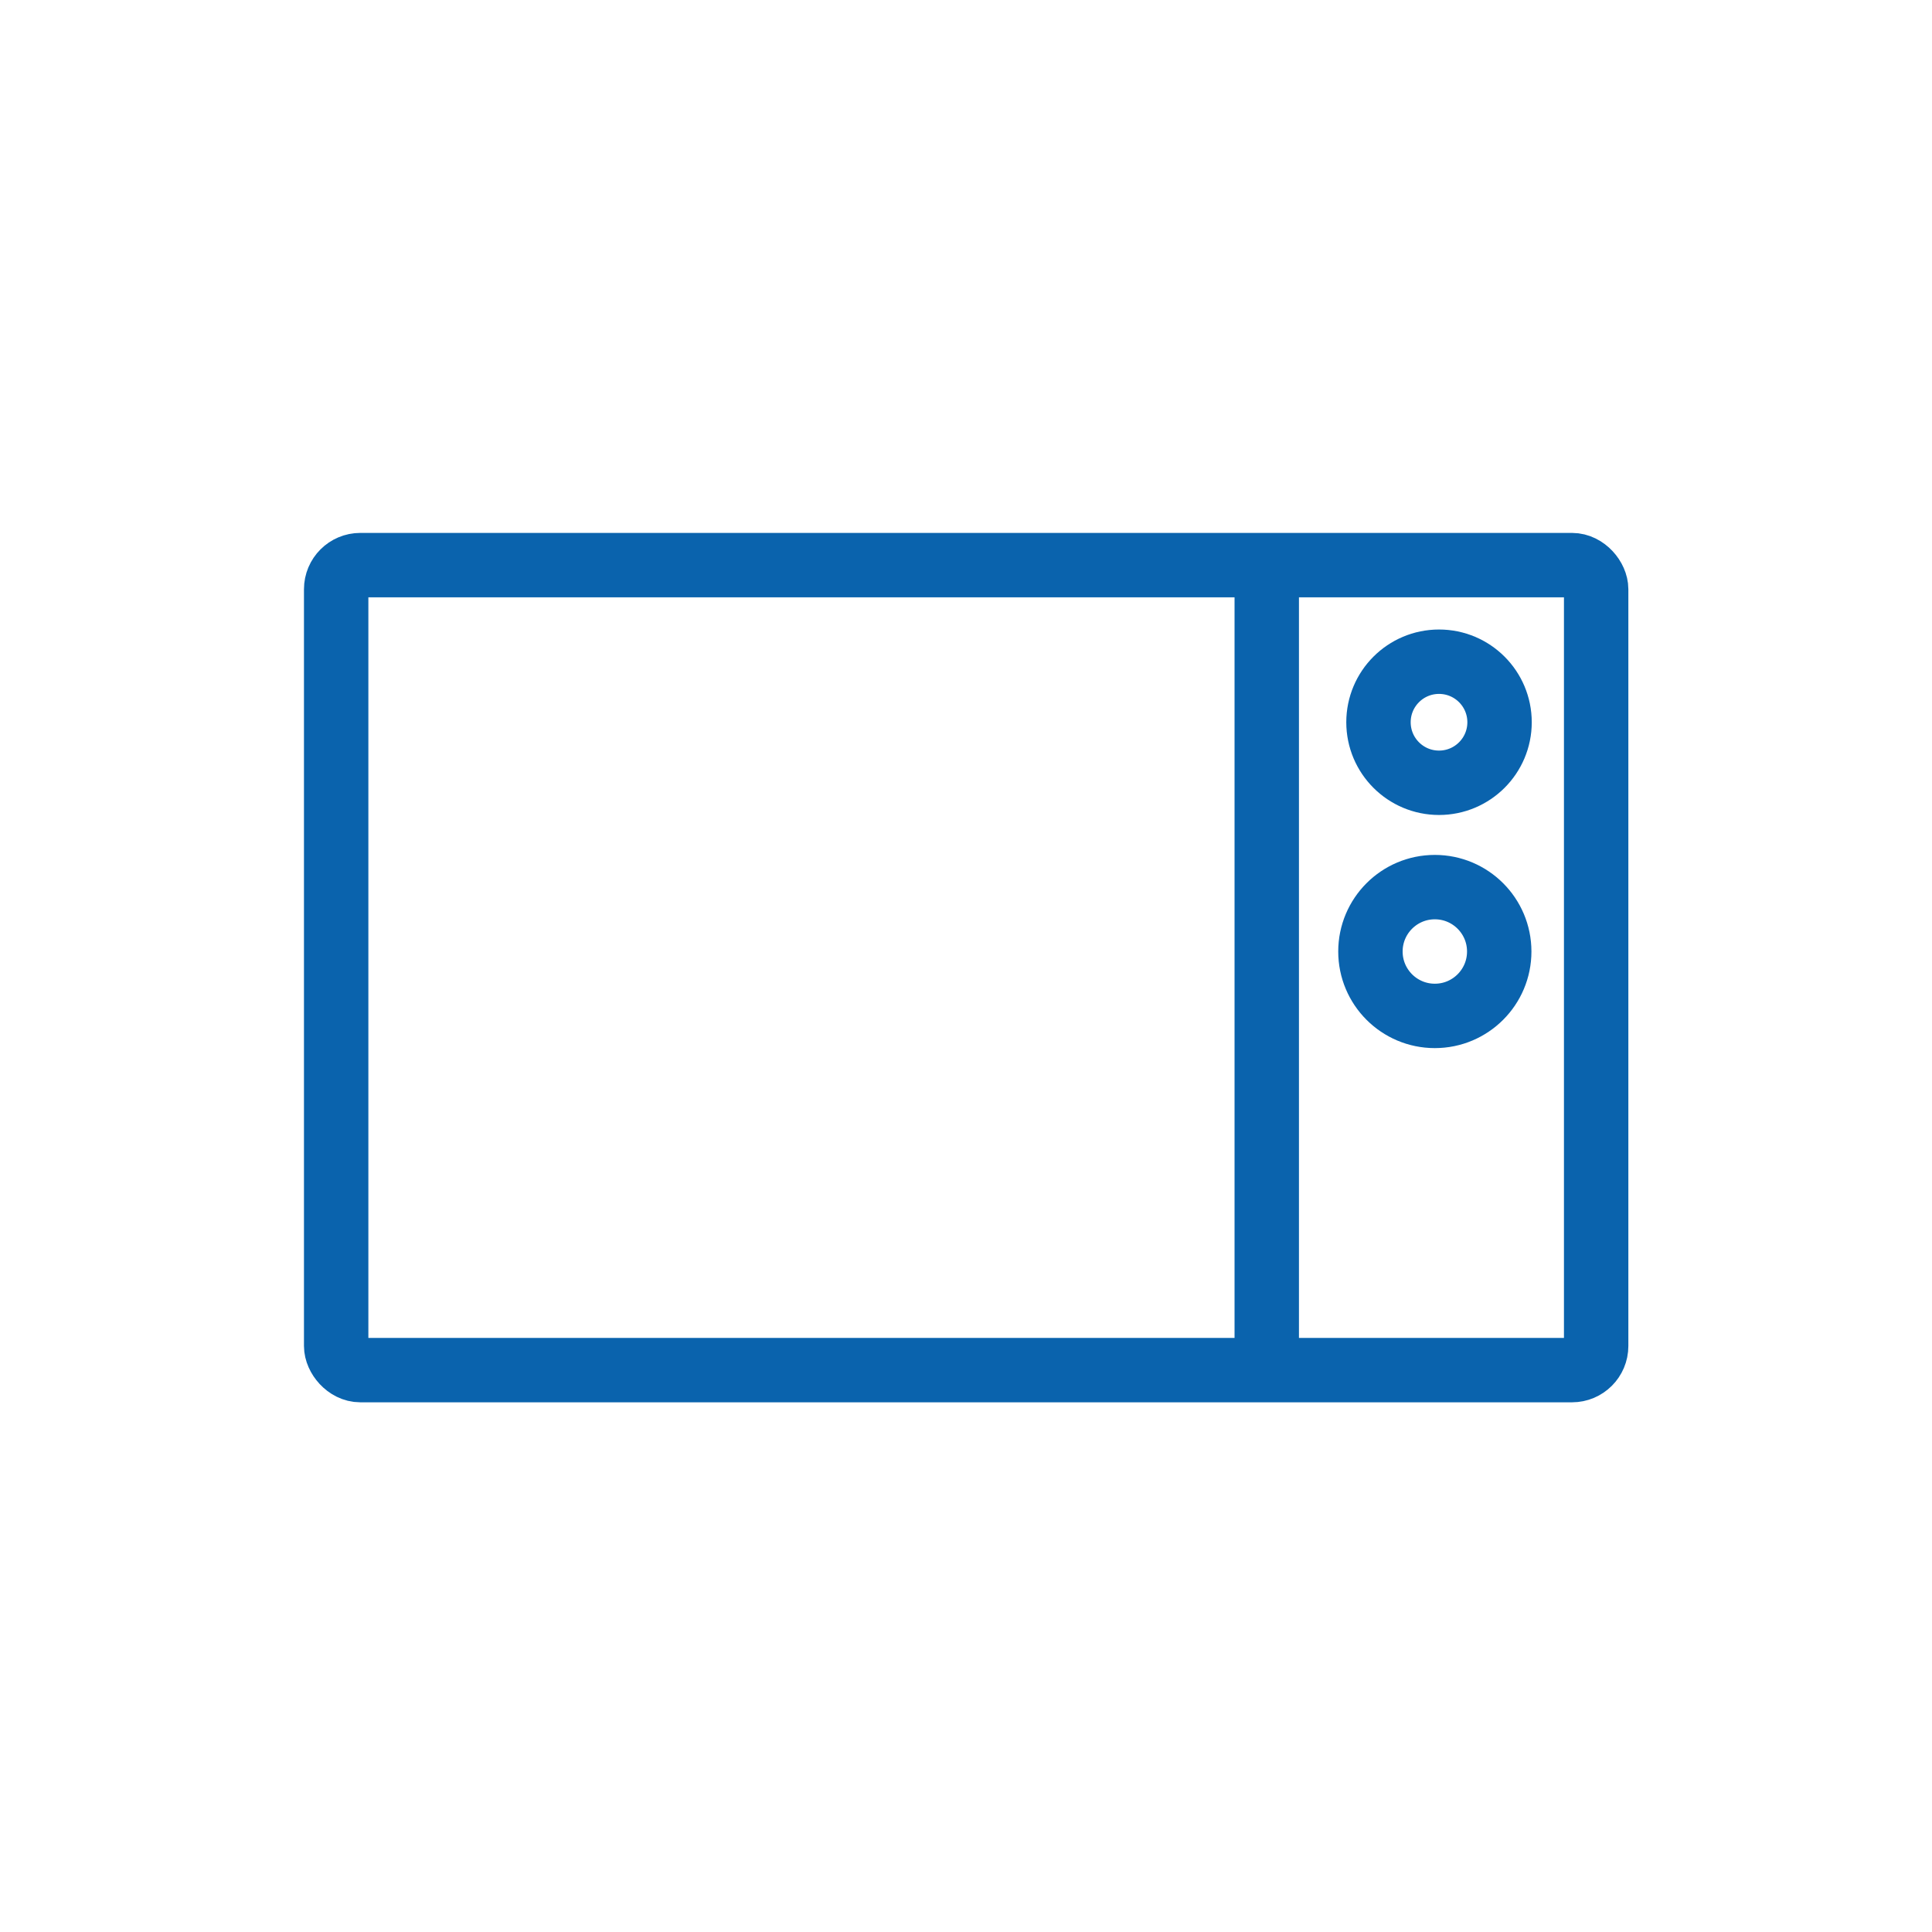
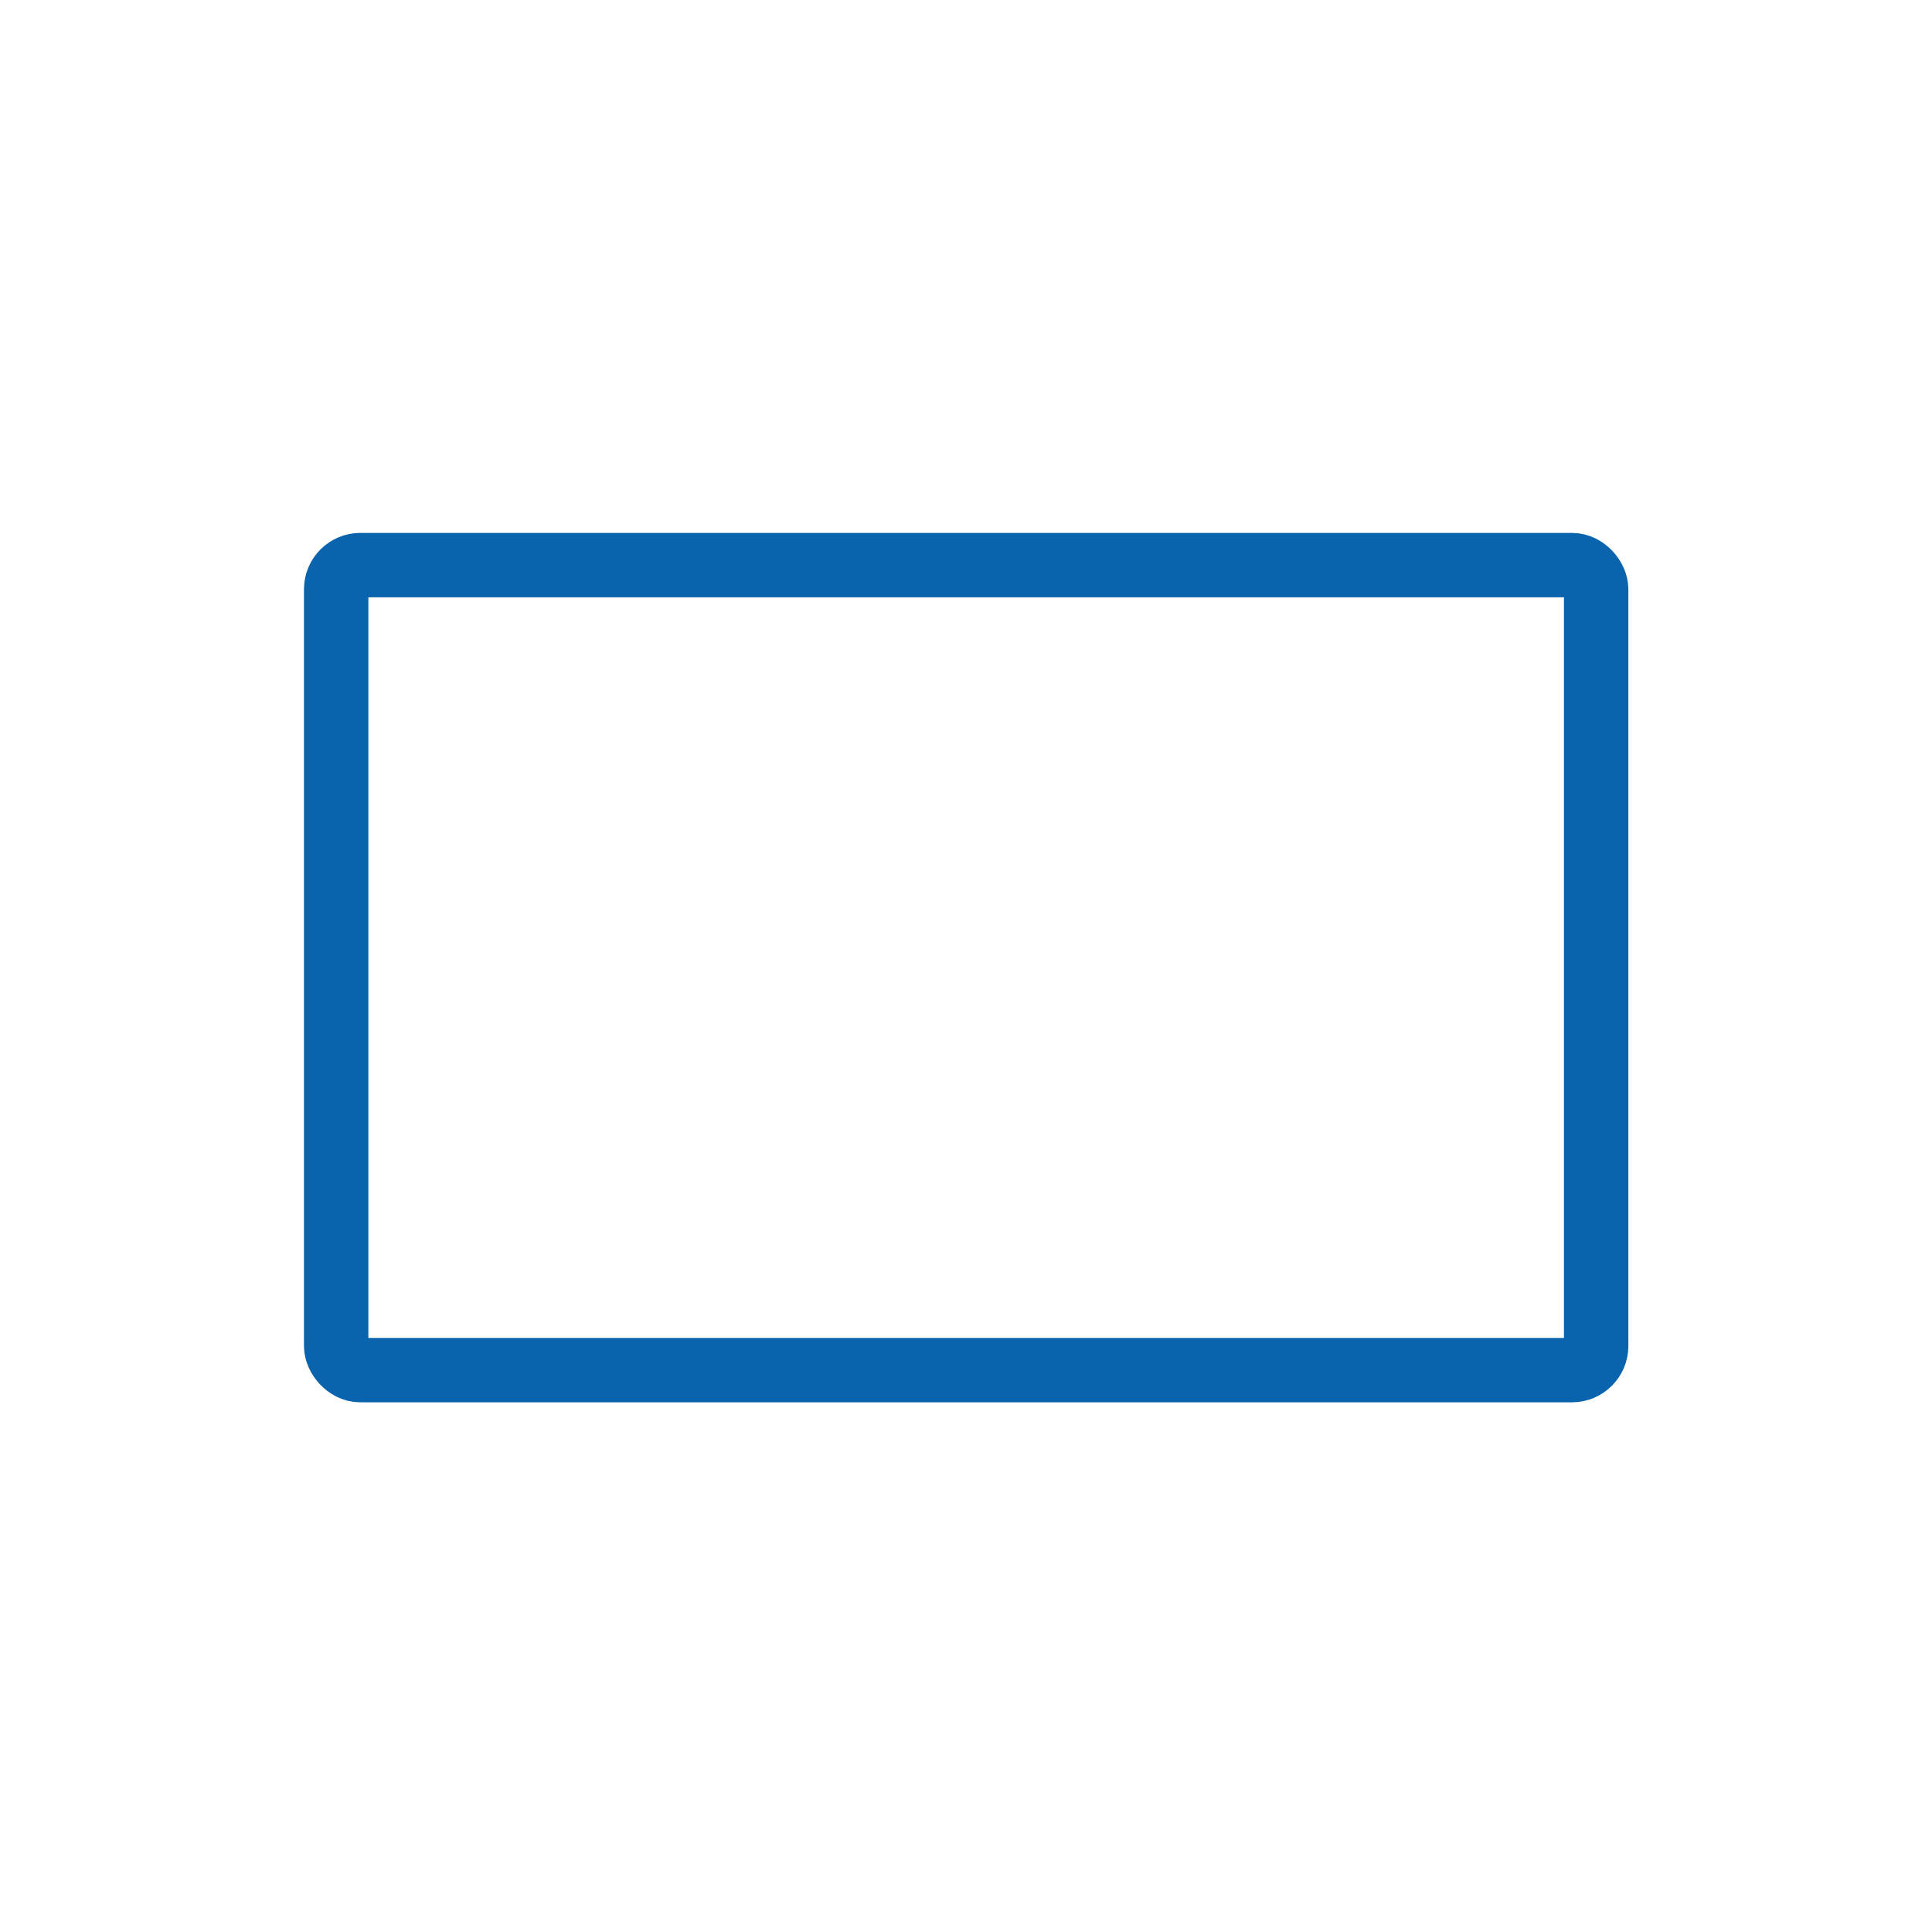
<svg xmlns="http://www.w3.org/2000/svg" id="Laag_1" data-name="Laag 1" width="60" height="60" viewBox="0 0 60 60">
  <defs>
    <style>.cls-1{fill:#fff;opacity:0;}.cls-2{fill:none;stroke:#0a63ad;stroke-miterlimit:10;stroke-width:2px;}</style>
  </defs>
  <title>icon-electronischafval</title>
-   <rect class="cls-1" width="60" height="60" />
  <rect class="cls-2" x="10.44" y="17.55" width="39.13" height="25" rx="0.75" ry="0.75" />
-   <line class="cls-2" x1="39.34" y1="17.33" x2="39.34" y2="42.33" />
-   <circle class="cls-2" cx="44.69" cy="22.43" r="1.88" />
-   <circle class="cls-2" cx="44.56" cy="29.55" r="2" />
</svg>